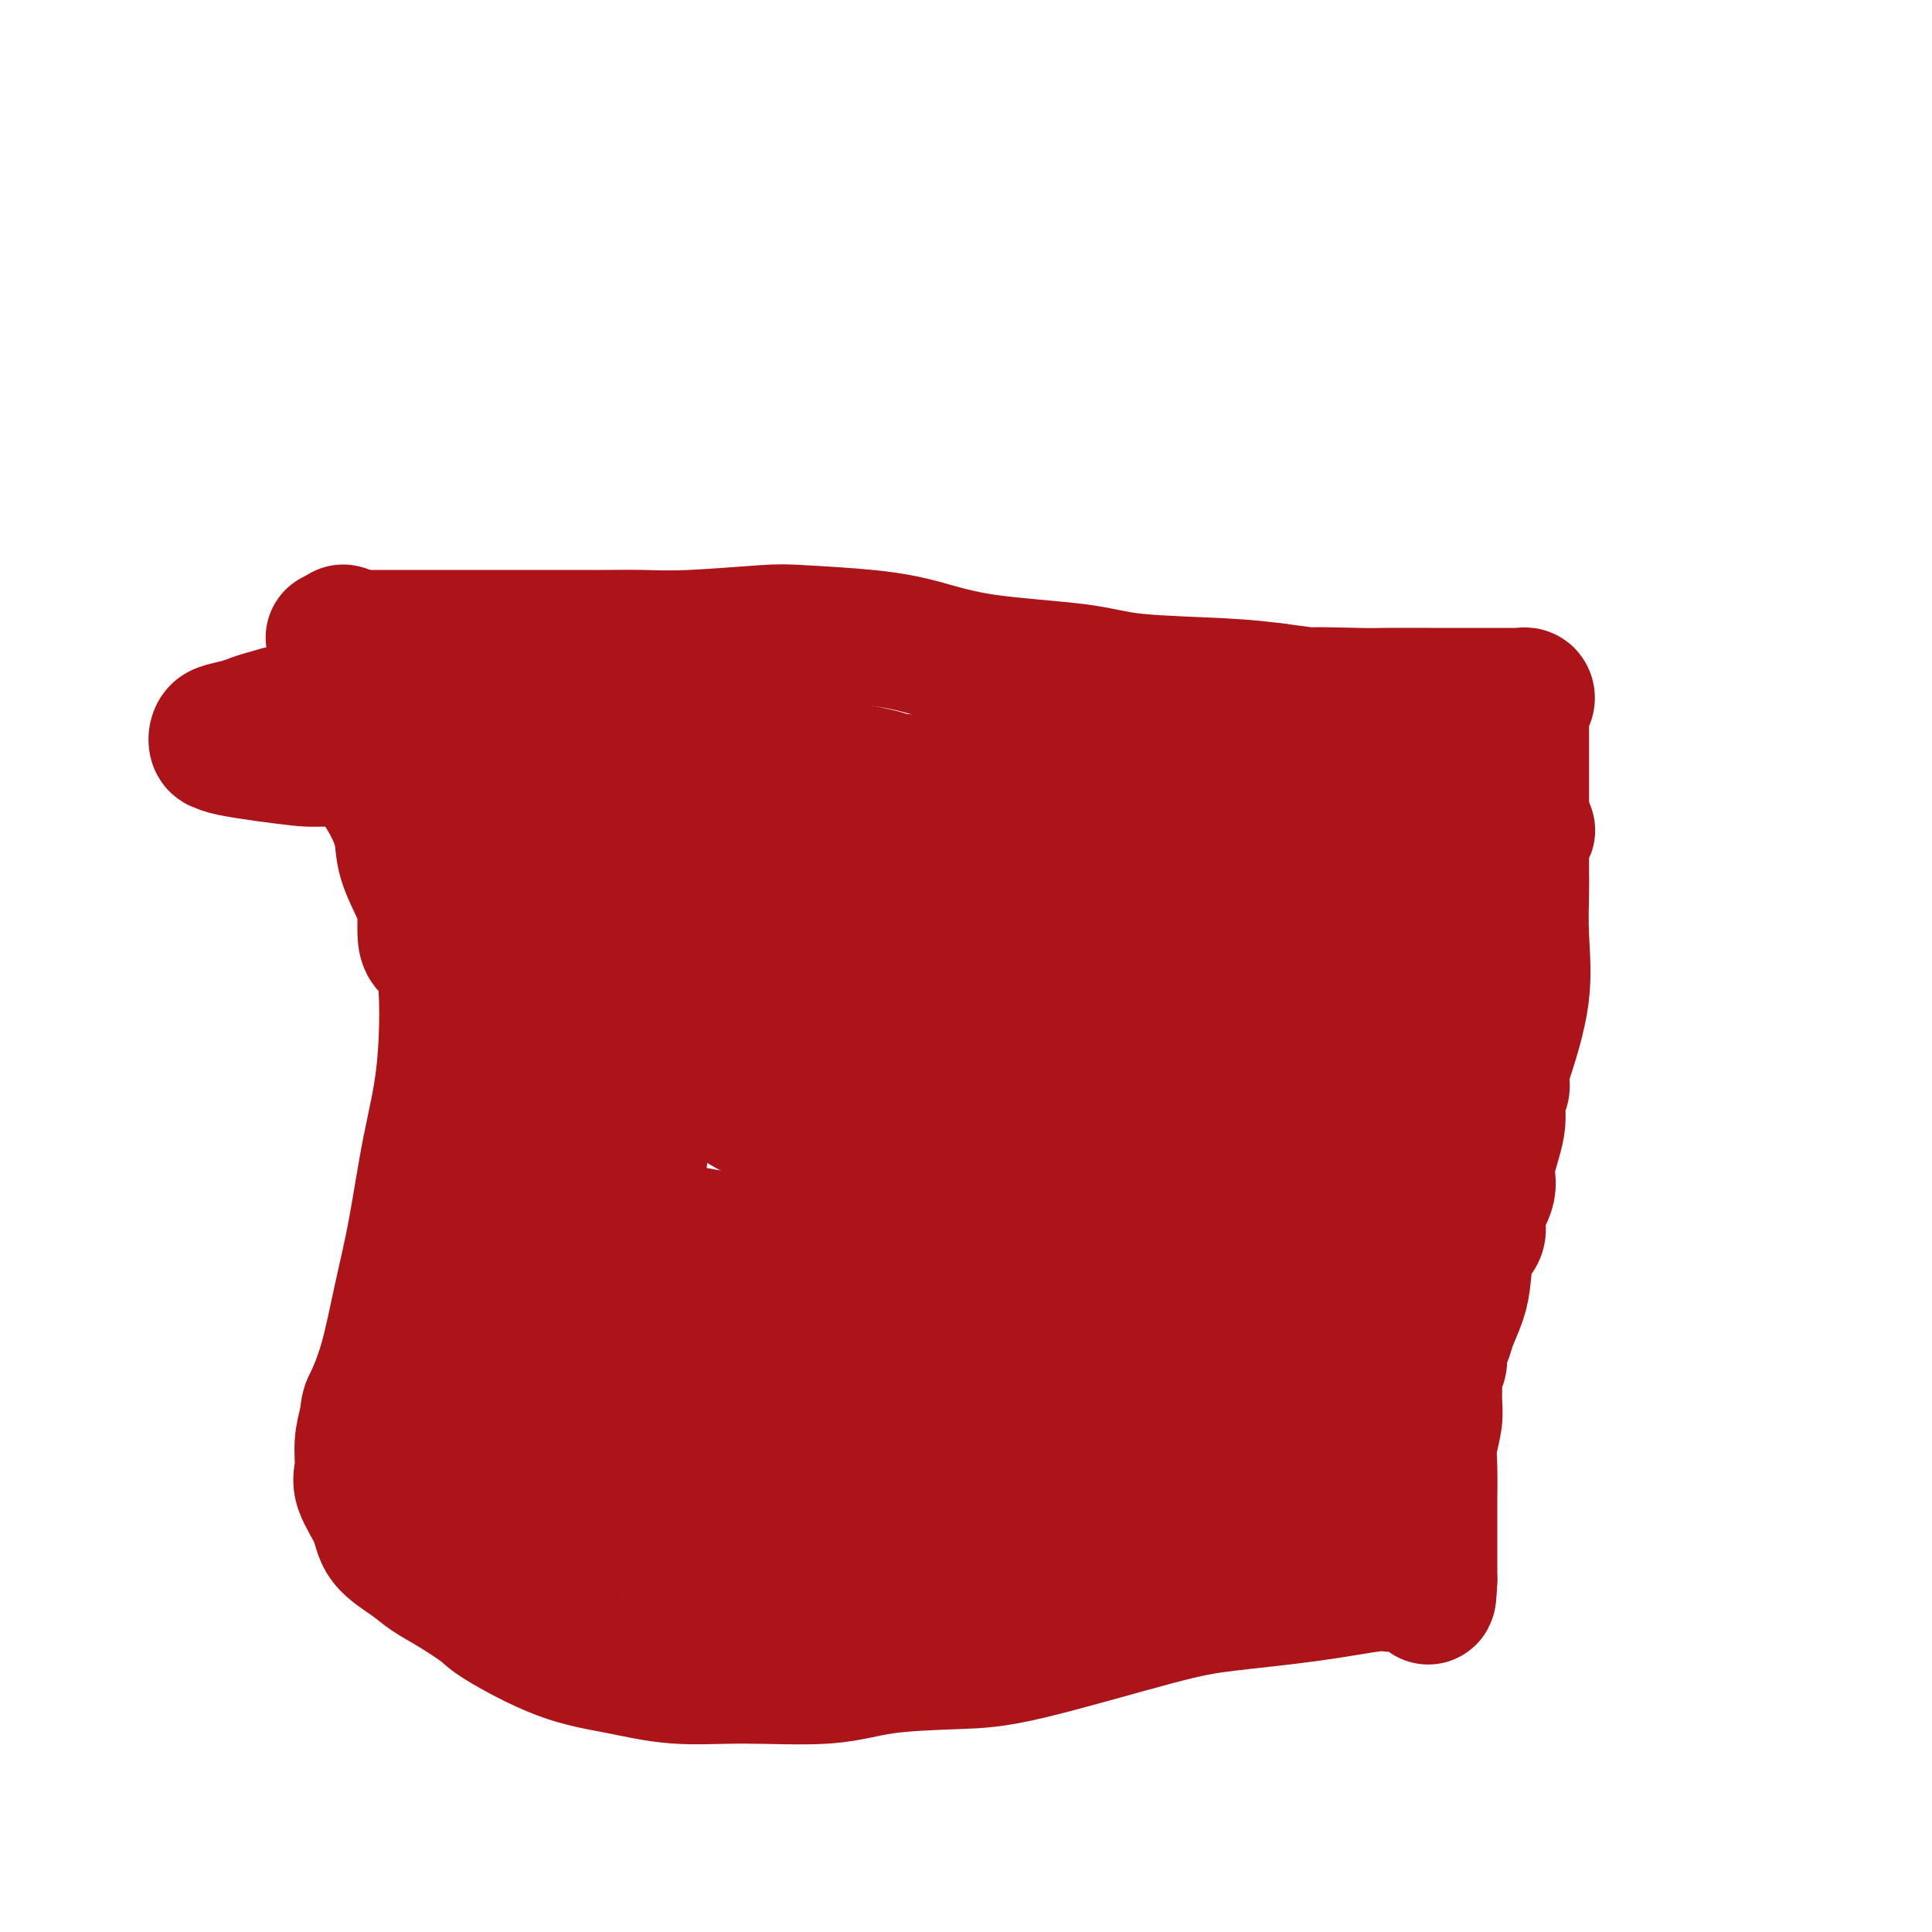
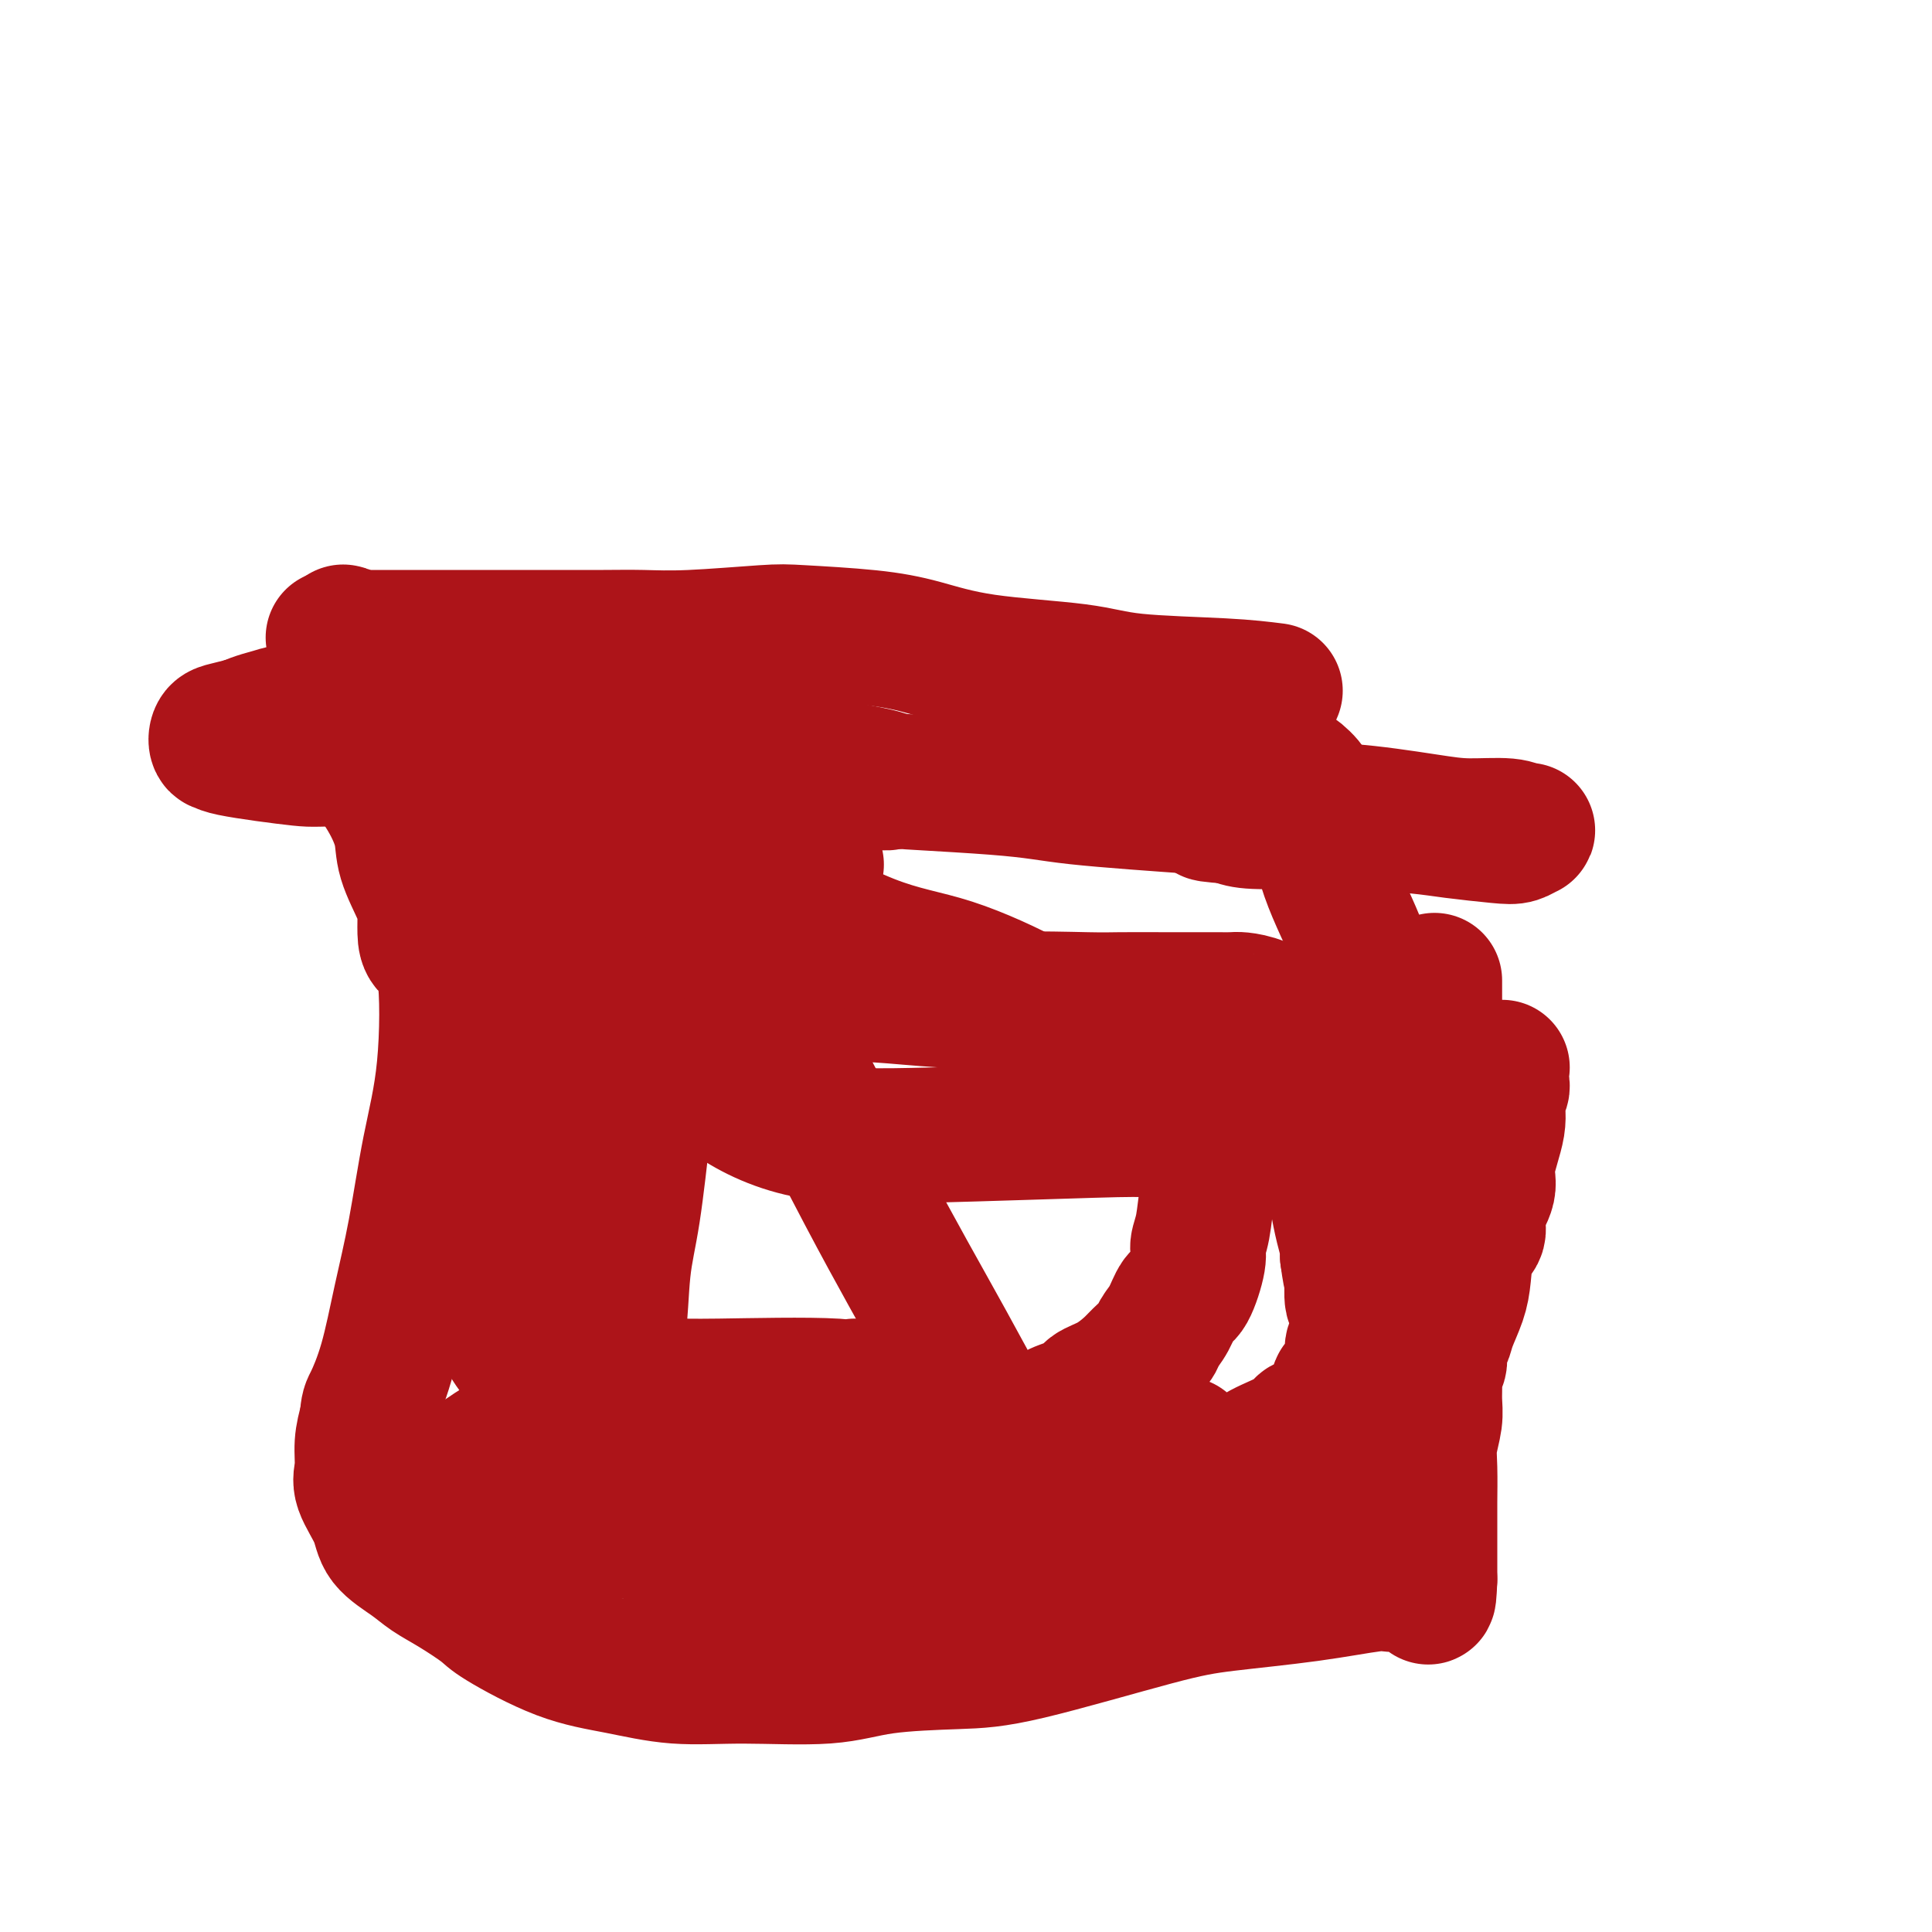
<svg xmlns="http://www.w3.org/2000/svg" viewBox="0 0 400 400" version="1.1">
  <g fill="none" stroke="#AD1419" stroke-width="28" stroke-linecap="round" stroke-linejoin="round">
    <path d="M69,132c0.531,-0.000 1.062,-0.000 2,0c0.938,0.000 2.284,0.000 4,0c1.716,-0.000 3.802,-0.000 6,0c2.198,0.000 4.508,0.000 6,0c1.492,-0.000 2.167,-0.000 6,0c3.833,0.000 10.823,0.001 15,0c4.177,-0.001 5.542,-0.004 8,0c2.458,0.004 6.011,0.014 9,0c2.989,-0.014 5.416,-0.054 8,0c2.584,0.054 5.327,0.201 10,0c4.673,-0.201 11.277,-0.752 15,-1c3.723,-0.248 4.567,-0.194 8,0c3.433,0.194 9.456,0.528 14,1c4.544,0.472 7.608,1.082 11,2c3.392,0.918 7.110,2.144 13,3c5.890,0.856 13.950,1.343 19,2c5.050,0.657 7.090,1.485 12,2c4.910,0.515 12.688,0.719 18,1c5.312,0.281 8.156,0.641 11,1" />
-     <path d="M264,143c16.203,2.083 7.710,1.290 7,1c-0.710,-0.290 6.363,-0.078 10,0c3.637,0.078 3.840,0.021 6,0c2.160,-0.021 6.279,-0.006 9,0c2.721,0.006 4.046,0.002 5,0c0.954,-0.002 1.538,-0.000 3,0c1.462,0.000 3.802,0.000 5,0c1.198,-0.000 1.253,-0.001 2,0c0.747,0.001 2.187,0.004 3,0c0.813,-0.004 0.999,-0.016 1,0c0.001,0.016 -0.182,0.058 0,0c0.182,-0.058 0.728,-0.217 1,0c0.272,0.217 0.269,0.809 0,1c-0.269,0.191 -0.804,-0.019 -1,0c-0.196,0.019 -0.052,0.266 0,1c0.052,0.734 0.014,1.956 0,5c-0.014,3.044 -0.004,7.911 0,11c0.004,3.089 0.001,4.402 0,6c-0.001,1.598 -0.001,3.483 0,5c0.001,1.517 0.003,2.668 0,4c-0.003,1.332 -0.011,2.847 0,4c0.011,1.153 0.042,1.944 0,4c-0.042,2.056 -0.155,5.376 0,9c0.155,3.624 0.580,7.553 0,12c-0.580,4.447 -2.166,9.414 -3,12c-0.834,2.586 -0.917,2.793 -1,3" />
    <path d="M311,221c-0.549,3.095 0.079,3.334 0,4c-0.079,0.666 -0.866,1.759 -1,3c-0.134,1.241 0.386,2.629 0,5c-0.386,2.371 -1.679,5.724 -2,8c-0.321,2.276 0.331,3.476 0,5c-0.331,1.524 -1.646,3.372 -2,5c-0.354,1.628 0.252,3.037 0,4c-0.252,0.963 -1.363,1.480 -2,3c-0.637,1.520 -0.802,4.044 -1,6c-0.198,1.956 -0.430,3.344 -1,5c-0.570,1.656 -1.477,3.580 -2,5c-0.523,1.420 -0.662,2.336 -1,3c-0.338,0.664 -0.875,1.076 -1,2c-0.125,0.924 0.164,2.360 0,3c-0.164,0.640 -0.780,0.485 -1,1c-0.220,0.515 -0.045,1.702 0,3c0.045,1.298 -0.041,2.708 0,4c0.041,1.292 0.207,2.467 0,4c-0.207,1.533 -0.788,3.423 -1,5c-0.212,1.577 -0.057,2.839 0,5c0.057,2.161 0.015,5.219 0,7c-0.015,1.781 -0.004,2.284 0,3c0.004,0.716 0.001,1.645 0,3c-0.001,1.355 -0.000,3.136 0,4c0.000,0.864 0.000,0.810 0,1c-0.000,0.190 -0.000,0.625 0,1c0.000,0.375 0.000,0.692 0,1c-0.000,0.308 -0.000,0.608 0,1c0.000,0.392 0.000,0.875 0,1c-0.000,0.125 -0.000,-0.107 0,0c0.000,0.107 0.000,0.554 0,1" />
    <path d="M296,327c-0.257,6.569 -0.401,2.492 -1,1c-0.599,-1.492 -1.655,-0.399 -2,0c-0.345,0.399 0.021,0.105 0,0c-0.021,-0.105 -0.428,-0.022 -1,0c-0.572,0.022 -1.307,-0.016 -2,0c-0.693,0.016 -1.342,0.086 -2,0c-0.658,-0.086 -1.323,-0.328 -4,0c-2.677,0.328 -7.365,1.226 -13,2c-5.635,0.774 -12.216,1.425 -17,2c-4.784,0.575 -7.771,1.076 -15,3c-7.229,1.924 -18.700,5.272 -26,7c-7.300,1.728 -10.429,1.838 -15,2c-4.571,0.162 -10.584,0.377 -15,1c-4.416,0.623 -7.234,1.653 -12,2c-4.766,0.347 -11.480,0.010 -17,0c-5.520,-0.010 -9.846,0.309 -14,0c-4.154,-0.309 -8.137,-1.244 -12,-2c-3.863,-0.756 -7.608,-1.332 -12,-3c-4.392,-1.668 -9.432,-4.427 -12,-6c-2.568,-1.573 -2.663,-1.960 -4,-3c-1.337,-1.040 -3.914,-2.733 -6,-4c-2.086,-1.267 -3.681,-2.107 -5,-3c-1.319,-0.893 -2.364,-1.840 -4,-3c-1.636,-1.160 -3.865,-2.532 -5,-4c-1.135,-1.468 -1.177,-3.031 -2,-5c-0.823,-1.969 -2.427,-4.342 -3,-6c-0.573,-1.658 -0.116,-2.600 0,-4c0.116,-1.400 -0.110,-3.257 0,-5c0.110,-1.743 0.555,-3.371 1,-5" />
    <path d="M76,294c0.237,-2.753 0.331,-2.635 1,-4c0.669,-1.365 1.913,-4.214 3,-8c1.087,-3.786 2.017,-8.510 3,-13c0.983,-4.490 2.018,-8.746 3,-14c0.982,-5.254 1.909,-11.507 3,-17c1.091,-5.493 2.345,-10.227 3,-17c0.655,-6.773 0.711,-15.586 0,-20c-0.711,-4.414 -2.187,-4.430 -3,-5c-0.813,-0.570 -0.962,-1.693 -1,-3c-0.038,-1.307 0.035,-2.798 0,-4c-0.035,-1.202 -0.178,-2.116 -1,-4c-0.822,-1.884 -2.324,-4.740 -3,-7c-0.676,-2.260 -0.528,-3.925 -1,-6c-0.472,-2.075 -1.565,-4.561 -3,-7c-1.435,-2.439 -3.211,-4.832 -4,-6c-0.789,-1.168 -0.590,-1.110 -1,-2c-0.410,-0.890 -1.430,-2.727 -2,-4c-0.570,-1.273 -0.688,-1.982 -1,-3c-0.312,-1.018 -0.816,-2.346 -1,-3c-0.184,-0.654 -0.049,-0.635 0,-1c0.049,-0.365 0.013,-1.113 0,-2c-0.013,-0.887 -0.003,-1.911 0,-3c0.003,-1.089 0.001,-2.243 0,-3c-0.001,-0.757 0.001,-1.118 0,-2c-0.001,-0.882 -0.003,-2.287 0,-3c0.003,-0.713 0.011,-0.736 0,-1c-0.011,-0.264 -0.042,-0.770 0,-1c0.042,-0.230 0.155,-0.185 0,0c-0.155,0.185 -0.580,0.511 0,1c0.580,0.489 2.166,1.140 3,2c0.834,0.860 0.917,1.930 1,3" />
    <path d="M75,137c1.014,1.320 1.547,2.619 3,4c1.453,1.381 3.824,2.843 5,4c1.176,1.157 1.157,2.009 5,4c3.843,1.991 11.547,5.122 16,7c4.453,1.878 5.653,2.502 8,3c2.347,0.498 5.839,0.870 8,1c2.161,0.130 2.991,0.020 5,0c2.009,-0.020 5.195,0.051 9,0c3.805,-0.051 8.227,-0.224 12,0c3.773,0.224 6.897,0.845 9,1c2.103,0.155 3.186,-0.154 5,0c1.814,0.154 4.358,0.773 6,1c1.642,0.227 2.380,0.061 4,0c1.620,-0.061 4.121,-0.019 6,0c1.879,0.019 3.135,0.014 4,0c0.865,-0.014 1.341,-0.036 2,0c0.659,0.036 1.503,0.129 2,0c0.497,-0.129 0.647,-0.480 -1,-1c-1.647,-0.520 -5.090,-1.209 -10,-2c-4.910,-0.791 -11.286,-1.682 -18,-2c-6.714,-0.318 -13.766,-0.061 -29,0c-15.234,0.061 -38.649,-0.073 -50,0c-11.351,0.073 -10.636,0.353 -14,0c-3.364,-0.353 -10.806,-1.337 -14,-2c-3.194,-0.663 -2.140,-1.004 -2,-1c0.140,0.004 -0.632,0.351 -1,0c-0.368,-0.351 -0.330,-1.402 0,-2c0.330,-0.598 0.951,-0.742 2,-1c1.049,-0.258 2.524,-0.629 4,-1" />
    <path d="M51,150c2.082,-0.994 4.289,-1.480 6,-2c1.711,-0.520 2.928,-1.076 13,0c10.072,1.076 28.999,3.783 48,6c19.001,2.217 38.077,3.945 46,5c7.923,1.055 4.695,1.436 11,2c6.305,0.564 22.144,1.312 31,2c8.856,0.688 10.730,1.315 17,2c6.270,0.685 16.935,1.427 25,2c8.065,0.573 13.529,0.976 18,1c4.471,0.024 7.948,-0.329 13,0c5.052,0.329 11.678,1.342 16,2c4.322,0.658 6.338,0.961 9,1c2.662,0.039 5.969,-0.187 8,0c2.031,0.187 2.787,0.786 3,1c0.213,0.214 -0.118,0.044 0,0c0.118,-0.044 0.686,0.038 1,0c0.314,-0.038 0.375,-0.195 0,0c-0.375,0.195 -1.184,0.742 -2,1c-0.816,0.258 -1.638,0.227 -4,0c-2.362,-0.227 -6.264,-0.648 -9,-1c-2.736,-0.352 -4.308,-0.633 -8,-1c-3.692,-0.367 -9.505,-0.820 -14,-1c-4.495,-0.180 -7.672,-0.087 -11,0c-3.328,0.087 -6.808,0.168 -9,0c-2.192,-0.168 -3.096,-0.584 -4,-1" />
    <path d="M255,169c-9.356,-0.625 -2.745,-0.688 0,-1c2.745,-0.312 1.625,-0.872 1,-1c-0.625,-0.128 -0.755,0.176 1,-1c1.755,-1.176 5.395,-3.831 7,-5c1.605,-1.169 1.175,-0.853 1,-1c-0.175,-0.147 -0.096,-0.758 0,-1c0.096,-0.242 0.210,-0.114 0,0c-0.210,0.114 -0.746,0.214 -1,0c-0.254,-0.214 -0.228,-0.741 0,-1c0.228,-0.259 0.659,-0.249 1,0c0.341,0.249 0.591,0.738 1,1c0.409,0.262 0.977,0.297 2,1c1.023,0.703 2.500,2.076 3,3c0.500,0.924 0.024,1.401 0,2c-0.024,0.599 0.404,1.322 1,4c0.596,2.678 1.362,7.312 3,12c1.638,4.688 4.150,9.429 6,14c1.850,4.571 3.039,8.973 5,14c1.961,5.027 4.693,10.681 6,14c1.307,3.319 1.187,4.305 1,6c-0.187,1.695 -0.441,4.100 0,6c0.441,1.900 1.579,3.297 2,4c0.421,0.703 0.127,0.713 0,2c-0.127,1.287 -0.086,3.850 0,5c0.086,1.150 0.215,0.887 0,1c-0.215,0.113 -0.776,0.604 -1,1c-0.224,0.396 -0.112,0.698 0,1" />
    <path d="M294,249c0.293,4.200 0.027,1.701 0,1c-0.027,-0.701 0.186,0.397 0,1c-0.186,0.603 -0.772,0.710 -1,1c-0.228,0.290 -0.099,0.762 0,2c0.099,1.238 0.167,3.241 0,5c-0.167,1.759 -0.570,3.274 -1,5c-0.430,1.726 -0.889,3.662 -1,5c-0.111,1.338 0.125,2.079 0,3c-0.125,0.921 -0.611,2.021 -1,3c-0.389,0.979 -0.682,1.837 -1,3c-0.318,1.163 -0.662,2.633 -1,4c-0.338,1.367 -0.669,2.633 -1,4c-0.331,1.367 -0.663,2.834 -1,4c-0.337,1.166 -0.681,2.029 -1,3c-0.319,0.971 -0.615,2.050 -1,3c-0.385,0.950 -0.860,1.770 -1,3c-0.140,1.230 0.053,2.868 0,4c-0.053,1.132 -0.353,1.757 -1,3c-0.647,1.243 -1.641,3.103 -2,4c-0.359,0.897 -0.081,0.832 0,1c0.081,0.168 -0.034,0.569 0,1c0.034,0.431 0.216,0.894 0,1c-0.216,0.106 -0.832,-0.143 -1,0c-0.168,0.143 0.111,0.679 0,1c-0.111,0.321 -0.613,0.429 -1,1c-0.387,0.571 -0.659,1.607 -1,2c-0.341,0.393 -0.752,0.144 -1,0c-0.248,-0.144 -0.335,-0.183 -1,0c-0.665,0.183 -1.910,0.588 -3,1c-1.090,0.412 -2.026,0.832 -3,1c-0.974,0.168 -1.987,0.084 -3,0" />
    <path d="M266,319c-3.121,0.928 -3.925,0.249 -5,0c-1.075,-0.249 -2.421,-0.067 -4,0c-1.579,0.067 -3.391,0.019 -5,0c-1.609,-0.019 -3.014,-0.009 -4,0c-0.986,0.009 -1.552,0.016 -4,0c-2.448,-0.016 -6.777,-0.057 -9,0c-2.223,0.057 -2.341,0.211 -4,0c-1.659,-0.211 -4.860,-0.789 -7,-1c-2.140,-0.211 -3.220,-0.056 -4,0c-0.780,0.056 -1.260,0.011 -3,0c-1.740,-0.011 -4.740,0.011 -7,0c-2.260,-0.011 -3.779,-0.056 -6,0c-2.221,0.056 -5.142,0.211 -8,0c-2.858,-0.211 -5.651,-0.789 -7,-1c-1.349,-0.211 -1.253,-0.057 -3,0c-1.747,0.057 -5.337,0.015 -8,0c-2.663,-0.015 -4.399,-0.004 -8,0c-3.601,0.004 -9.067,0.001 -12,0c-2.933,-0.001 -3.334,-0.000 -4,0c-0.666,0.000 -1.596,0.000 -3,0c-1.404,-0.000 -3.281,-0.000 -5,0c-1.719,0.000 -3.279,0.000 -4,0c-0.721,-0.000 -0.605,-0.000 -3,0c-2.395,0.000 -7.303,0.001 -10,0c-2.697,-0.001 -3.183,-0.004 -5,0c-1.817,0.004 -4.963,0.017 -7,0c-2.037,-0.017 -2.963,-0.062 -4,0c-1.037,0.062 -2.185,0.233 -3,0c-0.815,-0.233 -1.296,-0.870 -2,-1c-0.704,-0.130 -1.630,0.249 -2,0c-0.370,-0.249 -0.185,-1.124 0,-2" />
-     <path d="M106,314c-0.850,-0.517 -0.974,-0.310 -1,-1c-0.026,-0.690 0.046,-2.278 0,-3c-0.046,-0.722 -0.209,-0.580 -1,-5c-0.791,-4.420 -2.211,-13.402 -3,-19c-0.789,-5.598 -0.948,-7.811 -1,-10c-0.052,-2.189 0.002,-4.353 0,-6c-0.002,-1.647 -0.059,-2.776 0,-5c0.059,-2.224 0.235,-5.542 0,-7c-0.235,-1.458 -0.879,-1.056 0,-4c0.879,-2.944 3.283,-9.232 4,-12c0.717,-2.768 -0.251,-2.014 0,-2c0.251,0.014 1.722,-0.711 2,-1c0.278,-0.289 -0.635,-0.141 0,0c0.635,0.141 2.820,0.275 4,1c1.180,0.725 1.355,2.039 2,3c0.645,0.961 1.761,1.567 4,3c2.239,1.433 5.603,3.691 8,5c2.397,1.309 3.828,1.668 11,3c7.172,1.332 20.085,3.635 29,5c8.915,1.365 13.832,1.791 19,2c5.168,0.209 10.586,0.200 17,1c6.414,0.800 13.823,2.411 19,3c5.177,0.589 8.122,0.158 12,0c3.878,-0.158 8.689,-0.043 13,0c4.311,0.043 8.120,0.012 11,0c2.880,-0.012 4.830,-0.006 8,0c3.170,0.006 7.561,0.012 10,0c2.439,-0.012 2.926,-0.042 4,0c1.074,0.042 2.735,0.155 4,0c1.265,-0.155 2.132,-0.577 3,-1" />
    <path d="M284,264c10.406,-0.155 3.922,-0.041 2,0c-1.922,0.041 0.717,0.011 2,0c1.283,-0.011 1.209,-0.002 2,0c0.791,0.002 2.447,-0.001 3,0c0.553,0.001 0.005,0.008 0,0c-0.005,-0.008 0.534,-0.029 1,0c0.466,0.029 0.858,0.108 1,0c0.142,-0.108 0.036,-0.401 0,-1c-0.036,-0.599 0.000,-1.502 0,-2c-0.000,-0.498 -0.037,-0.589 0,-1c0.037,-0.411 0.147,-1.140 0,-2c-0.147,-0.860 -0.551,-1.849 -1,-3c-0.449,-1.151 -0.943,-2.464 -1,-3c-0.057,-0.536 0.323,-0.295 0,-1c-0.323,-0.705 -1.347,-2.356 -2,-4c-0.653,-1.644 -0.933,-3.281 -1,-5c-0.067,-1.719 0.080,-3.519 0,-6c-0.080,-2.481 -0.387,-5.644 0,-8c0.387,-2.356 1.466,-3.905 2,-5c0.534,-1.095 0.521,-1.737 1,-3c0.479,-1.263 1.449,-3.147 2,-4c0.551,-0.853 0.684,-0.676 1,-1c0.316,-0.324 0.817,-1.147 1,-2c0.183,-0.853 0.049,-1.734 0,-2c-0.049,-0.266 -0.013,0.082 0,-1c0.013,-1.082 0.004,-3.595 0,-5c-0.004,-1.405 -0.002,-1.703 0,-2" />
-     <path d="M297,203c0.167,-2.097 0.585,-2.340 1,-3c0.415,-0.660 0.828,-1.736 1,-2c0.172,-0.264 0.102,0.283 0,0c-0.102,-0.283 -0.237,-1.396 0,-2c0.237,-0.604 0.845,-0.698 1,-1c0.155,-0.302 -0.145,-0.813 0,-1c0.145,-0.187 0.733,-0.050 1,0c0.267,0.050 0.214,0.014 0,0c-0.214,-0.014 -0.588,-0.004 -1,0c-0.412,0.004 -0.862,0.002 -2,0c-1.138,-0.002 -2.964,-0.005 -4,0c-1.036,0.005 -1.281,0.019 -3,0c-1.719,-0.019 -4.911,-0.070 -7,0c-2.089,0.070 -3.077,0.261 -6,0c-2.923,-0.261 -7.783,-0.974 -16,-2c-8.217,-1.026 -19.791,-2.365 -26,-3c-6.209,-0.635 -7.052,-0.566 -10,-1c-2.948,-0.434 -8.002,-1.369 -11,-2c-2.998,-0.631 -3.941,-0.957 -5,-1c-1.059,-0.043 -2.234,0.196 -4,0c-1.766,-0.196 -4.121,-0.827 -6,-1c-1.879,-0.173 -3.281,0.111 -4,0c-0.719,-0.111 -0.754,-0.617 -2,-1c-1.246,-0.383 -3.701,-0.644 -5,-1c-1.299,-0.356 -1.441,-0.807 -3,-1c-1.559,-0.193 -4.535,-0.129 -6,0c-1.465,0.129 -1.419,0.323 -3,0c-1.581,-0.323 -4.791,-1.161 -8,-2" />
    <path d="M169,179c-17.542,-2.418 -6.896,-0.961 -4,-1c2.896,-0.039 -1.957,-1.572 -5,-2c-3.043,-0.428 -4.275,0.250 -6,0c-1.725,-0.250 -3.941,-1.429 -6,-2c-2.059,-0.571 -3.960,-0.534 -6,-1c-2.040,-0.466 -4.217,-1.435 -6,-2c-1.783,-0.565 -3.170,-0.726 -5,-1c-1.830,-0.274 -4.104,-0.662 -6,-1c-1.896,-0.338 -3.415,-0.626 -5,-1c-1.585,-0.374 -3.236,-0.832 -5,-1c-1.764,-0.168 -3.639,-0.044 -5,0c-1.361,0.044 -2.207,0.010 -3,0c-0.793,-0.010 -1.534,0.006 -2,0c-0.466,-0.006 -0.659,-0.032 -1,0c-0.341,0.032 -0.830,0.122 -1,0c-0.170,-0.122 -0.020,-0.455 0,0c0.020,0.455 -0.089,1.697 0,2c0.089,0.303 0.377,-0.335 1,0c0.623,0.335 1.582,1.643 2,2c0.418,0.357 0.294,-0.238 1,1c0.706,1.238 2.242,4.309 3,7c0.758,2.691 0.740,5.003 1,7c0.260,1.997 0.799,3.679 1,6c0.201,2.321 0.063,5.281 0,7c-0.063,1.719 -0.050,2.198 0,4c0.050,1.802 0.137,4.926 0,7c-0.137,2.074 -0.498,3.097 -1,5c-0.502,1.903 -1.143,4.687 -2,7c-0.857,2.313 -1.928,4.157 -3,6" />
    <path d="M106,228c-1.316,4.038 -1.607,5.134 -2,6c-0.393,0.866 -0.890,1.503 -1,2c-0.110,0.497 0.166,0.854 0,1c-0.166,0.146 -0.775,0.082 -1,0c-0.225,-0.082 -0.064,-0.181 0,-1c0.064,-0.819 0.033,-2.356 0,-4c-0.033,-1.644 -0.069,-3.393 0,-5c0.069,-1.607 0.241,-3.070 1,-5c0.759,-1.930 2.104,-4.326 3,-6c0.896,-1.674 1.343,-2.624 2,-4c0.657,-1.376 1.526,-3.176 2,-4c0.474,-0.824 0.554,-0.672 1,-1c0.446,-0.328 1.257,-1.135 2,-2c0.743,-0.865 1.417,-1.787 2,-2c0.583,-0.213 1.074,0.283 2,0c0.926,-0.283 2.286,-1.345 3,-2c0.714,-0.655 0.782,-0.905 1,-1c0.218,-0.095 0.587,-0.037 1,0c0.413,0.037 0.872,0.052 1,0c0.128,-0.052 -0.073,-0.171 1,0c1.073,0.171 3.420,0.633 5,1c1.580,0.367 2.395,0.641 4,1c1.605,0.359 4.002,0.804 7,1c2.998,0.196 6.597,0.143 9,0c2.403,-0.143 3.610,-0.374 7,0c3.390,0.374 8.964,1.354 13,2c4.036,0.646 6.536,0.957 8,1c1.464,0.043 1.894,-0.181 5,0c3.106,0.181 8.887,0.766 13,1c4.113,0.234 6.556,0.117 9,0" />
    <path d="M204,207c13.918,1.083 8.212,0.290 9,0c0.788,-0.290 8.070,-0.078 12,0c3.930,0.078 4.508,0.021 7,0c2.492,-0.021 6.898,-0.005 9,0c2.102,0.005 1.898,0.001 3,0c1.102,-0.001 3.508,0.001 5,0c1.492,-0.001 2.071,-0.007 3,0c0.929,0.007 2.210,0.025 3,0c0.790,-0.025 1.089,-0.094 2,0c0.911,0.094 2.433,0.350 4,1c1.567,0.650 3.179,1.694 4,2c0.821,0.306 0.850,-0.125 1,0c0.150,0.125 0.421,0.807 1,1c0.579,0.193 1.465,-0.104 2,0c0.535,0.104 0.717,0.607 1,1c0.283,0.393 0.667,0.675 1,1c0.333,0.325 0.615,0.692 1,1c0.385,0.308 0.874,0.557 1,1c0.126,0.443 -0.110,1.079 0,2c0.110,0.921 0.566,2.126 1,3c0.434,0.874 0.848,1.418 1,3c0.152,1.582 0.044,4.202 0,6c-0.044,1.798 -0.022,2.773 0,4c0.022,1.227 0.044,2.707 0,4c-0.044,1.293 -0.152,2.400 0,3c0.152,0.600 0.566,0.692 1,2c0.434,1.308 0.887,3.831 1,5c0.113,1.169 -0.114,0.983 0,2c0.114,1.017 0.569,3.235 1,5c0.431,1.765 0.837,3.076 1,4c0.163,0.924 0.081,1.462 0,2" />
    <path d="M279,260c0.841,6.426 0.945,3.991 1,3c0.055,-0.991 0.063,-0.537 0,1c-0.063,1.537 -0.197,4.156 0,5c0.197,0.844 0.726,-0.089 1,1c0.274,1.089 0.294,4.199 0,6c-0.294,1.801 -0.901,2.293 -1,3c-0.099,0.707 0.310,1.628 0,3c-0.310,1.372 -1.341,3.194 -2,4c-0.659,0.806 -0.948,0.597 -1,1c-0.052,0.403 0.131,1.417 0,2c-0.131,0.583 -0.578,0.735 -1,1c-0.422,0.265 -0.820,0.644 -1,1c-0.180,0.356 -0.142,0.688 0,1c0.142,0.312 0.389,0.605 0,1c-0.389,0.395 -1.413,0.893 -2,1c-0.587,0.107 -0.737,-0.176 -1,0c-0.263,0.176 -0.637,0.812 -1,1c-0.363,0.188 -0.713,-0.073 -1,0c-0.287,0.073 -0.509,0.481 -1,1c-0.491,0.519 -1.249,1.151 -3,2c-1.751,0.849 -4.494,1.917 -6,3c-1.506,1.083 -1.776,2.182 -4,3c-2.224,0.818 -6.403,1.354 -9,2c-2.597,0.646 -3.611,1.400 -5,2c-1.389,0.600 -3.152,1.046 -6,2c-2.848,0.954 -6.782,2.416 -10,3c-3.218,0.584 -5.721,0.289 -9,1c-3.279,0.711 -7.332,2.428 -10,3c-2.668,0.572 -3.949,0.000 -5,0c-1.051,-0.000 -1.872,0.571 -3,1c-1.128,0.429 -2.564,0.714 -4,1" />
    <path d="M195,319c-10.090,2.279 -4.815,0.478 -4,0c0.815,-0.478 -2.831,0.368 -5,1c-2.169,0.632 -2.861,1.049 -4,1c-1.139,-0.049 -2.723,-0.564 -5,0c-2.277,0.564 -5.245,2.206 -7,3c-1.755,0.794 -2.296,0.738 -4,1c-1.704,0.262 -4.572,0.841 -6,1c-1.428,0.159 -1.415,-0.101 -2,0c-0.585,0.101 -1.767,0.563 -3,1c-1.233,0.437 -2.515,0.849 -4,1c-1.485,0.151 -3.172,0.039 -4,0c-0.828,-0.039 -0.797,-0.007 -1,0c-0.203,0.007 -0.640,-0.012 -1,0c-0.360,0.012 -0.642,0.056 -1,0c-0.358,-0.056 -0.790,-0.211 -1,0c-0.210,0.211 -0.196,0.790 0,1c0.196,0.210 0.574,0.053 1,0c0.426,-0.053 0.902,0.000 1,0c0.098,-0.000 -0.180,-0.053 1,0c1.180,0.053 3.820,0.211 5,0c1.180,-0.211 0.902,-0.792 1,-1c0.098,-0.208 0.572,-0.044 3,0c2.428,0.044 6.809,-0.032 9,0c2.191,0.032 2.190,0.174 7,0c4.810,-0.174 14.430,-0.663 20,-1c5.570,-0.337 7.088,-0.523 9,-1c1.912,-0.477 4.217,-1.247 8,-3c3.783,-1.753 9.045,-4.491 12,-6c2.955,-1.509 3.603,-1.791 7,-4c3.397,-2.209 9.542,-6.345 13,-9c3.458,-2.655 4.229,-3.827 5,-5" />
-     <path d="M245,299c3.234,-2.999 2.320,-3.497 3,-5c0.680,-1.503 2.956,-4.013 4,-5c1.044,-0.987 0.857,-0.452 1,-1c0.143,-0.548 0.615,-2.178 1,-3c0.385,-0.822 0.684,-0.836 1,-1c0.316,-0.164 0.649,-0.479 1,-1c0.351,-0.521 0.720,-1.249 1,-2c0.280,-0.751 0.472,-1.525 1,-2c0.528,-0.475 1.393,-0.650 2,-1c0.607,-0.350 0.958,-0.873 1,-1c0.042,-0.127 -0.223,0.143 0,0c0.223,-0.143 0.936,-0.697 1,-1c0.064,-0.303 -0.519,-0.354 0,-2c0.519,-1.646 2.140,-4.887 3,-7c0.860,-2.113 0.957,-3.097 1,-4c0.043,-0.903 0.031,-1.726 0,-3c-0.031,-1.274 -0.082,-2.998 0,-4c0.082,-1.002 0.298,-1.281 0,-2c-0.298,-0.719 -1.111,-1.879 -2,-3c-0.889,-1.121 -1.853,-2.204 -2,-3c-0.147,-0.796 0.522,-1.304 0,-3c-0.522,-1.696 -2.234,-4.579 -3,-6c-0.766,-1.421 -0.587,-1.378 -1,-3c-0.413,-1.622 -1.417,-4.907 -2,-7c-0.583,-2.093 -0.746,-2.993 -1,-4c-0.254,-1.007 -0.600,-2.119 -1,-3c-0.400,-0.881 -0.853,-1.529 -1,-2c-0.147,-0.471 0.012,-0.765 0,-1c-0.012,-0.235 -0.196,-0.409 0,-1c0.196,-0.591 0.770,-1.597 1,-2c0.230,-0.403 0.115,-0.201 0,0" />
    <path d="M254,216c-1.920,-7.506 -0.719,-2.769 0,-1c0.719,1.769 0.955,0.572 1,0c0.045,-0.572 -0.101,-0.520 0,1c0.101,1.520 0.448,4.506 0,7c-0.448,2.494 -1.692,4.495 -2,6c-0.308,1.505 0.321,2.513 0,4c-0.321,1.487 -1.593,3.452 -2,5c-0.407,1.548 0.050,2.679 0,4c-0.050,1.321 -0.608,2.831 -1,5c-0.392,2.169 -0.619,4.998 -1,7c-0.381,2.002 -0.917,3.176 -1,4c-0.083,0.824 0.286,1.299 0,3c-0.286,1.701 -1.226,4.629 -2,6c-0.774,1.371 -1.380,1.186 -2,2c-0.620,0.814 -1.253,2.626 -2,4c-0.747,1.374 -1.609,2.311 -2,3c-0.391,0.689 -0.311,1.129 -1,2c-0.689,0.871 -2.145,2.173 -3,3c-0.855,0.827 -1.108,1.180 -2,2c-0.892,0.820 -2.423,2.106 -4,3c-1.577,0.894 -3.199,1.397 -4,2c-0.801,0.603 -0.782,1.306 -2,2c-1.218,0.694 -3.674,1.379 -5,2c-1.326,0.621 -1.522,1.177 -3,2c-1.478,0.823 -4.239,1.911 -7,3" />
    <path d="M209,297c-5.018,2.644 -5.063,2.252 -6,2c-0.937,-0.252 -2.764,-0.366 -6,0c-3.236,0.366 -7.879,1.212 -12,2c-4.121,0.788 -7.720,1.520 -12,2c-4.280,0.480 -9.239,0.709 -12,1c-2.761,0.291 -3.323,0.643 -6,0c-2.677,-0.643 -7.471,-2.282 -11,-4c-3.529,-1.718 -5.795,-3.517 -7,-5c-1.205,-1.483 -1.351,-2.651 -3,-6c-1.649,-3.349 -4.803,-8.880 -6,-11c-1.197,-2.120 -0.438,-0.828 0,-3c0.438,-2.172 0.556,-7.807 1,-12c0.444,-4.193 1.215,-6.943 2,-12c0.785,-5.057 1.583,-12.419 2,-16c0.417,-3.581 0.451,-3.381 1,-6c0.549,-2.619 1.613,-8.059 2,-12c0.387,-3.941 0.097,-6.384 1,-10c0.903,-3.616 2.999,-8.407 5,-13c2.001,-4.593 3.905,-8.989 5,-11c1.095,-2.011 1.380,-1.635 2,-2c0.620,-0.365 1.576,-1.469 2,-2c0.424,-0.531 0.316,-0.490 1,0c0.684,0.490 2.161,1.429 3,2c0.839,0.571 1.040,0.775 1,1c-0.040,0.225 -0.320,0.472 4,3c4.320,2.528 13.240,7.337 20,10c6.760,2.663 11.358,3.178 17,5c5.642,1.822 12.326,4.949 16,7c3.674,2.051 4.337,3.025 5,4" />
    <path d="M218,211c11.194,4.713 5.678,0.496 5,0c-0.678,-0.496 3.482,2.729 6,4c2.518,1.271 3.394,0.587 5,1c1.606,0.413 3.942,1.923 6,3c2.058,1.077 3.840,1.721 5,2c1.160,0.279 1.699,0.193 3,1c1.301,0.807 3.364,2.507 5,3c1.636,0.493 2.845,-0.222 4,0c1.155,0.222 2.256,1.380 3,2c0.744,0.620 1.132,0.701 2,1c0.868,0.299 2.218,0.815 3,1c0.782,0.185 0.997,0.038 1,0c0.003,-0.038 -0.206,0.034 0,0c0.206,-0.034 0.828,-0.174 1,0c0.172,0.174 -0.106,0.660 0,1c0.106,0.340 0.596,0.532 0,1c-0.596,0.468 -2.279,1.210 -4,2c-1.721,0.790 -3.480,1.626 -6,2c-2.520,0.374 -5.801,0.284 -9,0c-3.199,-0.284 -6.318,-0.761 -9,-1c-2.682,-0.239 -4.928,-0.238 -13,0c-8.072,0.238 -21.968,0.714 -33,1c-11.032,0.286 -19.198,0.381 -26,-1c-6.802,-1.381 -12.240,-4.240 -16,-7c-3.760,-2.760 -5.841,-5.422 -7,-7c-1.159,-1.578 -1.395,-2.073 -2,-3c-0.605,-0.927 -1.579,-2.287 -2,-3c-0.421,-0.713 -0.288,-0.779 0,-1c0.288,-0.221 0.731,-0.598 1,-1c0.269,-0.402 0.362,-0.829 1,-1c0.638,-0.171 1.819,-0.085 3,0" />
-     <path d="M145,211c1.486,-0.505 2.701,-0.269 4,0c1.299,0.269 2.683,0.570 3,1c0.317,0.430 -0.434,0.987 4,3c4.434,2.013 14.052,5.480 21,9c6.948,3.520 11.227,7.094 19,12c7.773,4.906 19.039,11.146 25,15c5.961,3.854 6.616,5.323 8,7c1.384,1.677 3.496,3.563 5,5c1.504,1.437 2.399,2.424 3,3c0.601,0.576 0.907,0.742 1,1c0.093,0.258 -0.029,0.609 0,1c0.029,0.391 0.208,0.820 0,1c-0.208,0.180 -0.804,0.109 -2,0c-1.196,-0.109 -2.992,-0.257 -13,0c-10.008,0.257 -28.226,0.920 -47,1c-18.774,0.080 -38.102,-0.422 -47,-2c-8.898,-1.578 -7.365,-4.230 -9,-7c-1.635,-2.770 -6.438,-5.657 -9,-8c-2.562,-2.343 -2.882,-4.144 -3,-5c-0.118,-0.856 -0.033,-0.769 0,-1c0.033,-0.231 0.015,-0.781 1,-1c0.985,-0.219 2.974,-0.108 4,0c1.026,0.108 1.088,0.212 2,1c0.912,0.788 2.672,2.261 5,4c2.328,1.739 5.223,3.743 15,9c9.777,5.257 26.438,13.765 34,18c7.562,4.235 6.027,4.197 6,5c-0.027,0.803 1.454,2.447 2,3c0.546,0.553 0.156,0.015 0,0c-0.156,-0.015 -0.078,0.492 0,1" />
    <path d="M177,287c1.669,1.391 1.841,0.369 -4,0c-5.841,-0.369 -17.694,-0.086 -24,0c-6.306,0.086 -7.066,-0.026 -10,0c-2.934,0.026 -8.042,0.188 -10,0c-1.958,-0.188 -0.767,-0.727 -1,-1c-0.233,-0.273 -1.890,-0.280 -2,0c-0.110,0.280 1.329,0.848 2,1c0.671,0.152 0.576,-0.113 1,0c0.424,0.113 1.367,0.604 2,1c0.633,0.396 0.954,0.698 1,1c0.046,0.302 -0.185,0.603 0,1c0.185,0.397 0.785,0.891 1,1c0.215,0.109 0.046,-0.166 0,0c-0.046,0.166 0.030,0.774 0,1c-0.030,0.226 -0.167,0.070 -1,0c-0.833,-0.070 -2.362,-0.055 -4,0c-1.638,0.055 -3.384,0.149 -4,0c-0.616,-0.149 -0.101,-0.543 -1,-1c-0.899,-0.457 -3.211,-0.979 -5,-2c-1.789,-1.021 -3.055,-2.542 -4,-3c-0.945,-0.458 -1.568,0.148 -3,-1c-1.432,-1.148 -3.672,-4.050 -5,-6c-1.328,-1.950 -1.742,-2.948 -2,-5c-0.258,-2.052 -0.359,-5.158 0,-7c0.359,-1.842 1.180,-2.421 2,-3" />
    <path d="M106,264c0.980,-3.256 3.431,-3.896 5,-4c1.569,-0.104 2.256,0.327 4,0c1.744,-0.327 4.546,-1.411 6,-2c1.454,-0.589 1.562,-0.683 2,-1c0.438,-0.317 1.208,-0.856 2,-2c0.792,-1.144 1.607,-2.893 2,-4c0.393,-1.107 0.364,-1.574 0,-2c-0.364,-0.426 -1.064,-0.812 -2,-2c-0.936,-1.188 -2.108,-3.178 -3,-5c-0.892,-1.822 -1.504,-3.474 -3,-8c-1.496,-4.526 -3.877,-11.925 -5,-16c-1.123,-4.075 -0.988,-4.827 -1,-6c-0.012,-1.173 -0.172,-2.768 0,-5c0.172,-2.232 0.675,-5.100 2,-8c1.325,-2.900 3.473,-5.831 6,-11c2.527,-5.169 5.433,-12.577 7,-17c1.567,-4.423 1.796,-5.862 2,-7c0.204,-1.138 0.383,-1.974 1,-3c0.617,-1.026 1.673,-2.241 2,-3c0.327,-0.759 -0.074,-1.063 0,-1c0.074,0.063 0.624,0.493 1,1c0.376,0.507 0.580,1.092 1,3c0.420,1.908 1.057,5.137 1,7c-0.057,1.863 -0.809,2.358 2,7c2.809,4.642 9.178,13.432 17,27c7.822,13.568 17.097,31.915 24,45c6.903,13.085 11.436,20.907 17,31c5.564,10.093 12.161,22.455 16,30c3.839,7.545 4.919,10.272 6,13" />
    <path d="M218,321c13.406,23.780 6.921,10.230 5,5c-1.921,-5.230 0.722,-2.141 2,-1c1.278,1.141 1.192,0.333 1,0c-0.192,-0.333 -0.491,-0.191 0,0c0.491,0.191 1.772,0.429 1,0c-0.772,-0.429 -3.597,-1.527 3,0c6.597,1.527 22.618,5.679 1,0c-21.618,-5.679 -80.873,-21.187 -103,-27c-22.127,-5.813 -7.127,-1.929 -3,0c4.127,1.929 -2.620,1.904 -6,2c-3.380,0.096 -3.394,0.313 -5,1c-1.606,0.687 -4.803,1.843 -8,3" />
    <path d="M106,304c-4.205,1.088 -3.717,0.807 -4,1c-0.283,0.193 -1.337,0.861 -2,1c-0.663,0.139 -0.936,-0.251 -2,0c-1.064,0.251 -2.919,1.144 -4,2c-1.081,0.856 -1.389,1.676 -2,2c-0.611,0.324 -1.526,0.152 -2,0c-0.474,-0.152 -0.506,-0.286 -1,0c-0.494,0.286 -1.450,0.991 -1,0c0.450,-0.991 2.305,-3.677 4,-5c1.695,-1.323 3.229,-1.283 5,-2c1.771,-0.717 3.781,-2.192 5,-3c1.219,-0.808 1.649,-0.949 2,-1c0.351,-0.051 0.623,-0.014 1,0c0.377,0.014 0.861,0.004 1,0c0.139,-0.004 -0.065,-0.001 0,0c0.065,0.001 0.398,0.000 1,0c0.602,-0.000 1.471,-0.000 2,0c0.529,0.000 0.716,0.000 1,0c0.284,-0.000 0.664,-0.000 1,0c0.336,0.000 0.629,0.000 1,0c0.371,-0.000 0.820,-0.000 1,0c0.180,0.000 0.090,0.000 0,0" />
  </g>
</svg>